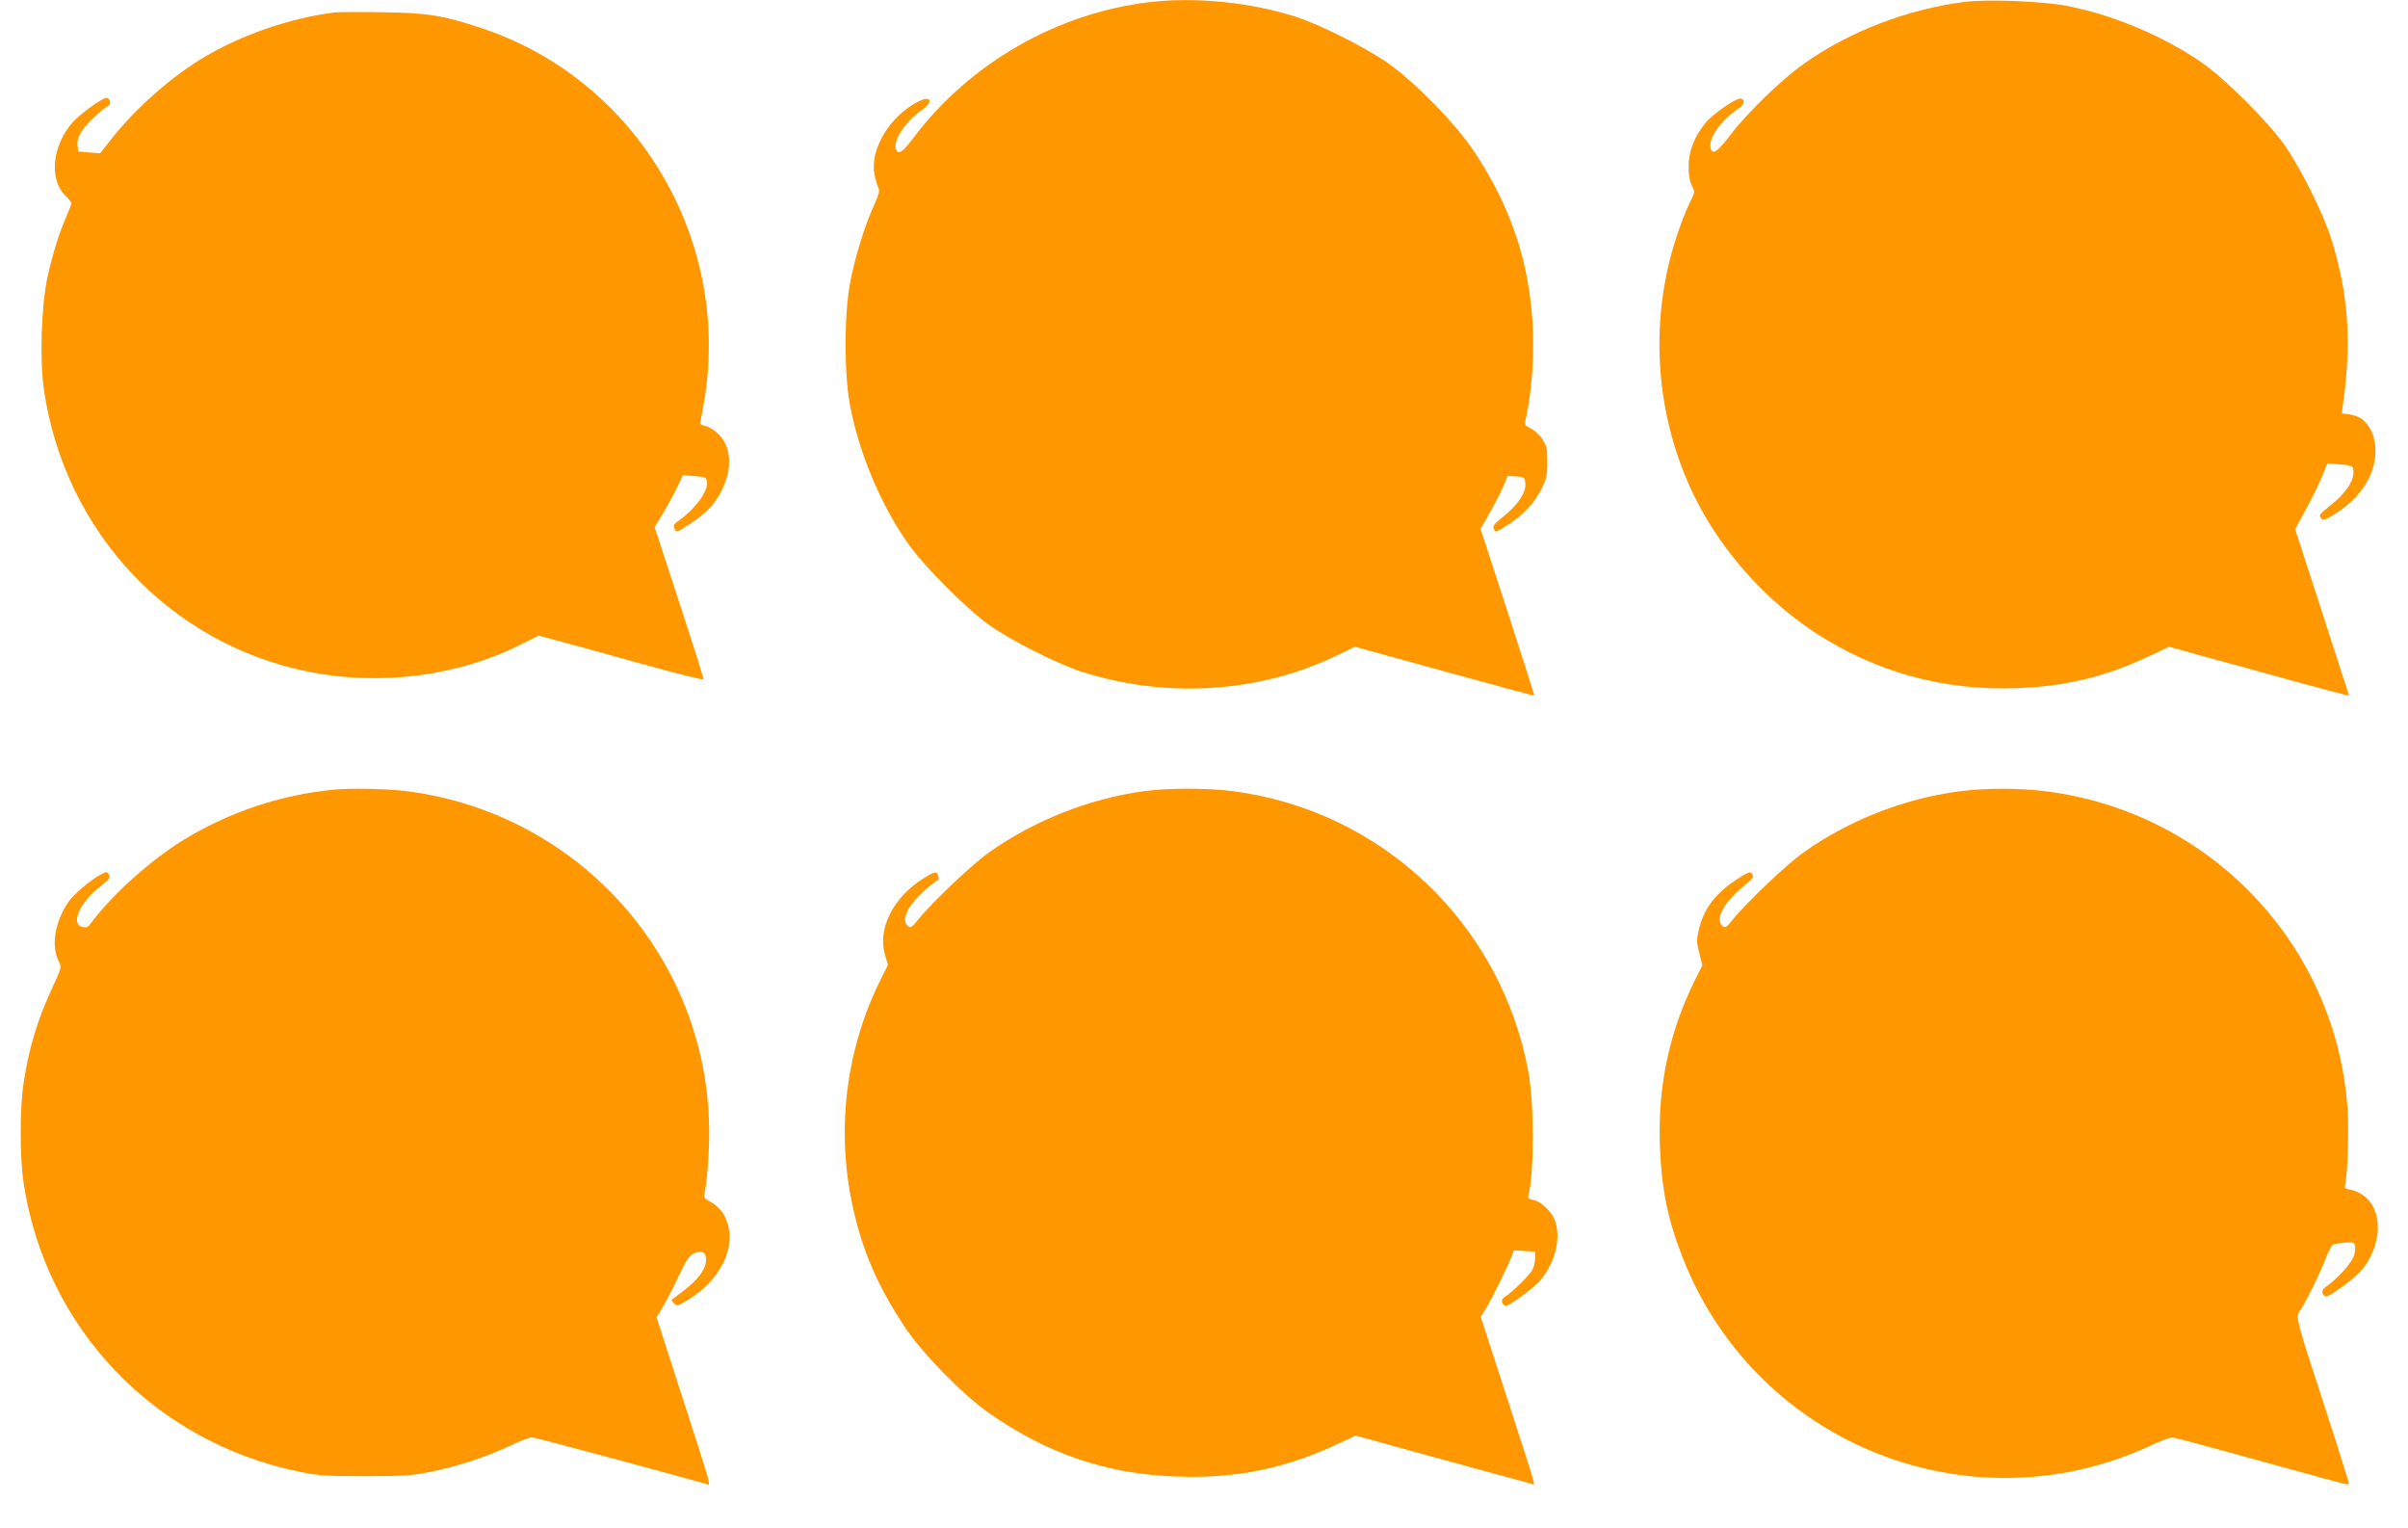
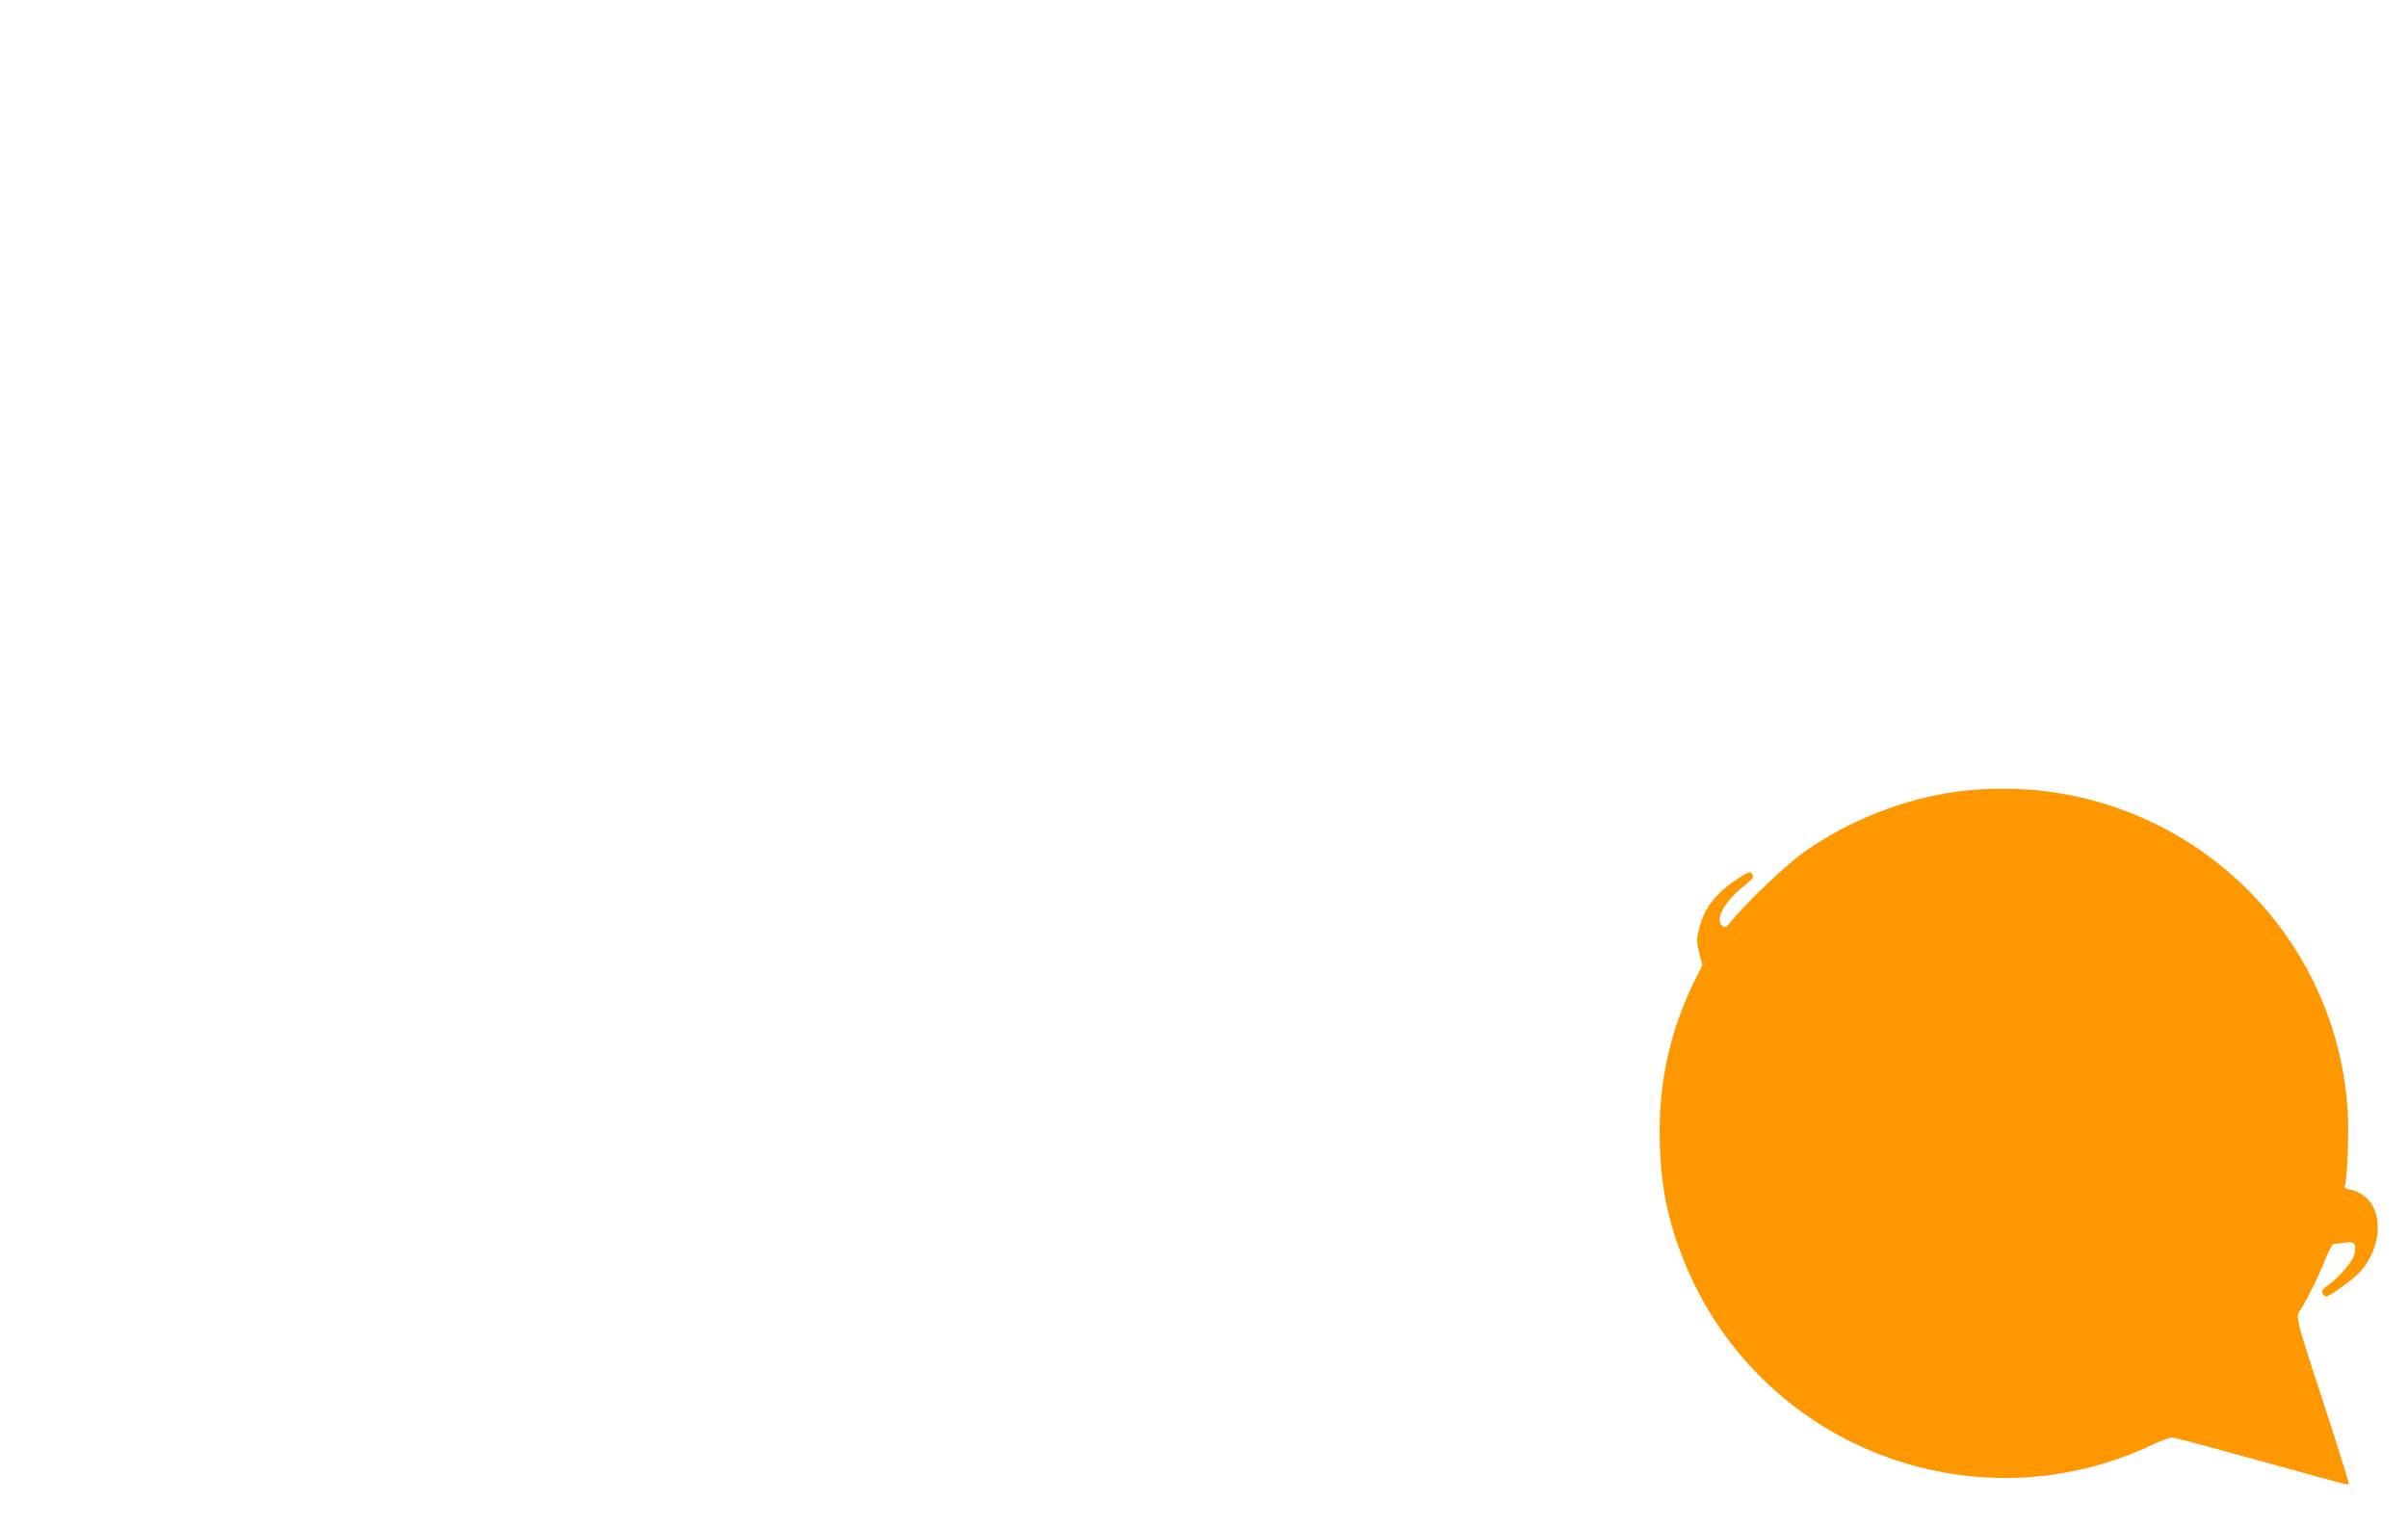
<svg xmlns="http://www.w3.org/2000/svg" version="1.0" width="1280pt" height="812pt" viewBox="0 0 1280 812" preserveAspectRatio="xMidYMid meet">
  <g transform="translate(0,812) scale(0.1,-0.1)" fill="#ff9800" stroke="none">
-     <path d="M6113 8109 c-492 -57 -959 -325 -1257 -721 -58 -77 -81 -93 -93 -62 -18 46 49 148 137 209 64 44 49 80 -18 46 -155 -79 -261 -259 -233 -392 6 -28 16 -59 21 -69 7 -14 1 -36 -24 -91 -50 -108 -104 -284 -128 -417 -31 -168 -31 -476 0 -644 46 -250 165 -534 310 -738 86 -122 309 -345 432 -433 115 -81 360 -205 490 -247 452 -144 944 -113 1359 88 l93 45 476 -131 c262 -72 477 -130 478 -129 1 1 -63 201 -142 445 l-144 442 50 87 c27 47 59 110 72 140 l22 54 46 -3 c43 -3 45 -4 48 -36 5 -48 -38 -113 -113 -174 -54 -43 -63 -54 -54 -70 9 -17 13 -16 67 18 85 53 149 121 185 194 28 57 32 75 32 146 0 70 -3 85 -27 121 -14 22 -42 47 -61 56 -35 17 -35 17 -25 59 23 103 38 254 38 383 0 380 -101 710 -314 1030 -98 147 -310 364 -456 468 -115 81 -360 205 -490 247 -240 78 -533 107 -777 79z" />
-     <path d="M10443 8110 c-304 -39 -612 -157 -853 -328 -122 -86 -301 -260 -392 -379 -74 -97 -100 -112 -106 -61 -6 52 63 145 151 203 30 19 35 43 12 51 -21 8 -148 -79 -190 -130 -59 -72 -89 -150 -89 -231 0 -47 6 -81 17 -102 17 -32 17 -34 -3 -74 -38 -73 -87 -213 -114 -320 -123 -490 -38 -1018 231 -1433 140 -217 333 -412 543 -549 322 -210 684 -309 1075 -294 256 10 468 61 697 169 l108 51 187 -52 c104 -28 318 -87 477 -131 160 -44 291 -78 292 -77 0 1 -16 54 -37 117 -20 63 -85 262 -143 442 l-106 326 54 99 c30 54 69 132 86 174 l31 76 57 -4 c78 -6 82 -8 82 -44 0 -49 -43 -111 -115 -169 -69 -55 -72 -59 -54 -77 9 -9 26 -3 68 24 84 52 148 120 184 193 58 116 40 255 -39 314 -14 10 -44 21 -66 24 l-40 5 6 46 c48 335 29 596 -65 891 -41 129 -164 374 -246 490 -87 123 -310 346 -433 433 -203 143 -485 262 -731 307 -130 24 -416 35 -536 20z" />
-     <path d="M1780 8054 c-244 -30 -514 -125 -720 -253 -170 -106 -352 -270 -477 -431 l-51 -65 -59 5 -58 5 -3 35 c-2 26 5 47 26 78 25 38 101 110 139 130 16 9 7 42 -11 42 -22 0 -133 -80 -176 -126 -111 -121 -132 -304 -44 -392 19 -19 34 -37 34 -42 0 -4 -11 -32 -24 -63 -40 -90 -76 -205 -103 -327 -34 -157 -43 -443 -19 -605 111 -752 669 -1346 1403 -1494 383 -78 797 -25 1136 146 l90 45 116 -31 c64 -17 260 -71 436 -120 176 -49 321 -85 323 -81 3 7 -28 106 -189 597 l-69 212 45 74 c24 41 58 103 75 138 l30 64 62 -5 c59 -5 63 -7 66 -32 6 -51 -65 -146 -157 -210 -20 -14 -23 -21 -15 -38 9 -21 12 -20 84 28 85 55 129 101 165 173 59 115 53 234 -15 301 -21 21 -52 41 -70 44 -26 6 -31 11 -26 28 3 12 12 64 21 116 139 857 -366 1698 -1184 1970 -204 68 -288 82 -531 85 -118 2 -231 1 -250 -1z" />
-     <path d="M1770 3923 c-282 -28 -553 -119 -795 -267 -178 -109 -385 -296 -498 -450 -10 -14 -21 -17 -40 -12 -63 16 -13 130 92 212 51 40 59 49 50 65 -9 17 -12 18 -37 5 -60 -31 -152 -109 -181 -153 -70 -106 -90 -229 -49 -311 16 -32 16 -33 -31 -135 -80 -170 -128 -328 -156 -515 -20 -132 -20 -391 0 -525 115 -773 692 -1379 1465 -1538 102 -21 142 -24 350 -24 206 0 249 3 348 23 146 30 300 80 421 138 53 26 107 46 121 45 18 -1 626 -164 923 -247 28 -9 44 -65 -167 588 l-96 297 30 50 c17 27 55 100 85 164 46 96 59 116 86 127 42 18 65 3 62 -39 -2 -46 -43 -102 -115 -157 -35 -26 -65 -49 -67 -51 -3 -2 3 -11 12 -20 15 -15 20 -14 72 18 198 119 279 327 183 469 -13 18 -40 42 -61 53 -31 16 -37 24 -33 41 13 53 26 212 26 326 -1 921 -684 1694 -1603 1815 -106 13 -302 18 -397 8z" />
-     <path d="M6077 3915 c-288 -40 -579 -155 -817 -323 -93 -65 -311 -273 -382 -362 -31 -39 -37 -43 -52 -31 -37 31 -4 104 85 185 34 31 66 56 71 56 10 0 10 21 -1 38 -7 11 -22 5 -74 -27 -160 -101 -243 -267 -203 -404 l16 -55 -39 -78 c-196 -394 -243 -846 -131 -1279 51 -200 132 -375 258 -565 95 -143 310 -363 450 -460 312 -218 627 -324 998 -337 314 -11 574 42 854 173 l96 45 289 -80 c160 -44 367 -100 460 -126 94 -25 178 -48 187 -51 21 -6 35 -57 -135 469 l-136 419 25 40 c29 45 111 211 136 273 l16 40 56 -3 56 -4 0 -34 c0 -19 -6 -47 -14 -62 -15 -28 -104 -116 -144 -142 -16 -10 -21 -20 -17 -32 4 -10 12 -18 17 -18 21 0 149 93 183 133 77 89 111 212 85 307 -14 54 -73 114 -120 123 -24 5 -30 11 -26 24 31 109 32 482 1 653 -143 787 -776 1391 -1568 1495 -141 18 -345 18 -480 0z" />
    <path d="M10410 3914 c-291 -39 -581 -153 -820 -322 -93 -65 -311 -273 -382 -362 -32 -40 -37 -43 -53 -30 -40 33 7 122 108 206 60 49 62 51 48 73 -7 11 -23 4 -77 -31 -119 -78 -179 -159 -205 -275 -11 -48 -10 -65 4 -119 l16 -64 -40 -80 c-135 -272 -196 -557 -186 -870 8 -236 42 -403 124 -610 390 -987 1529 -1440 2490 -990 47 22 94 40 105 40 21 0 54 -9 513 -135 424 -117 426 -117 431 -112 2 2 -54 182 -125 400 -168 515 -160 483 -128 533 36 58 100 188 131 270 16 39 33 71 39 72 7 1 33 4 59 8 55 8 65 -3 53 -62 -6 -36 -85 -126 -148 -170 -20 -14 -26 -25 -21 -37 3 -9 12 -17 19 -17 19 0 148 94 183 134 114 130 123 321 19 400 -19 15 -51 30 -71 33 -30 5 -35 9 -31 24 13 41 22 287 14 402 -58 871 -726 1578 -1597 1691 -148 19 -328 19 -472 0z" />
  </g>
</svg>